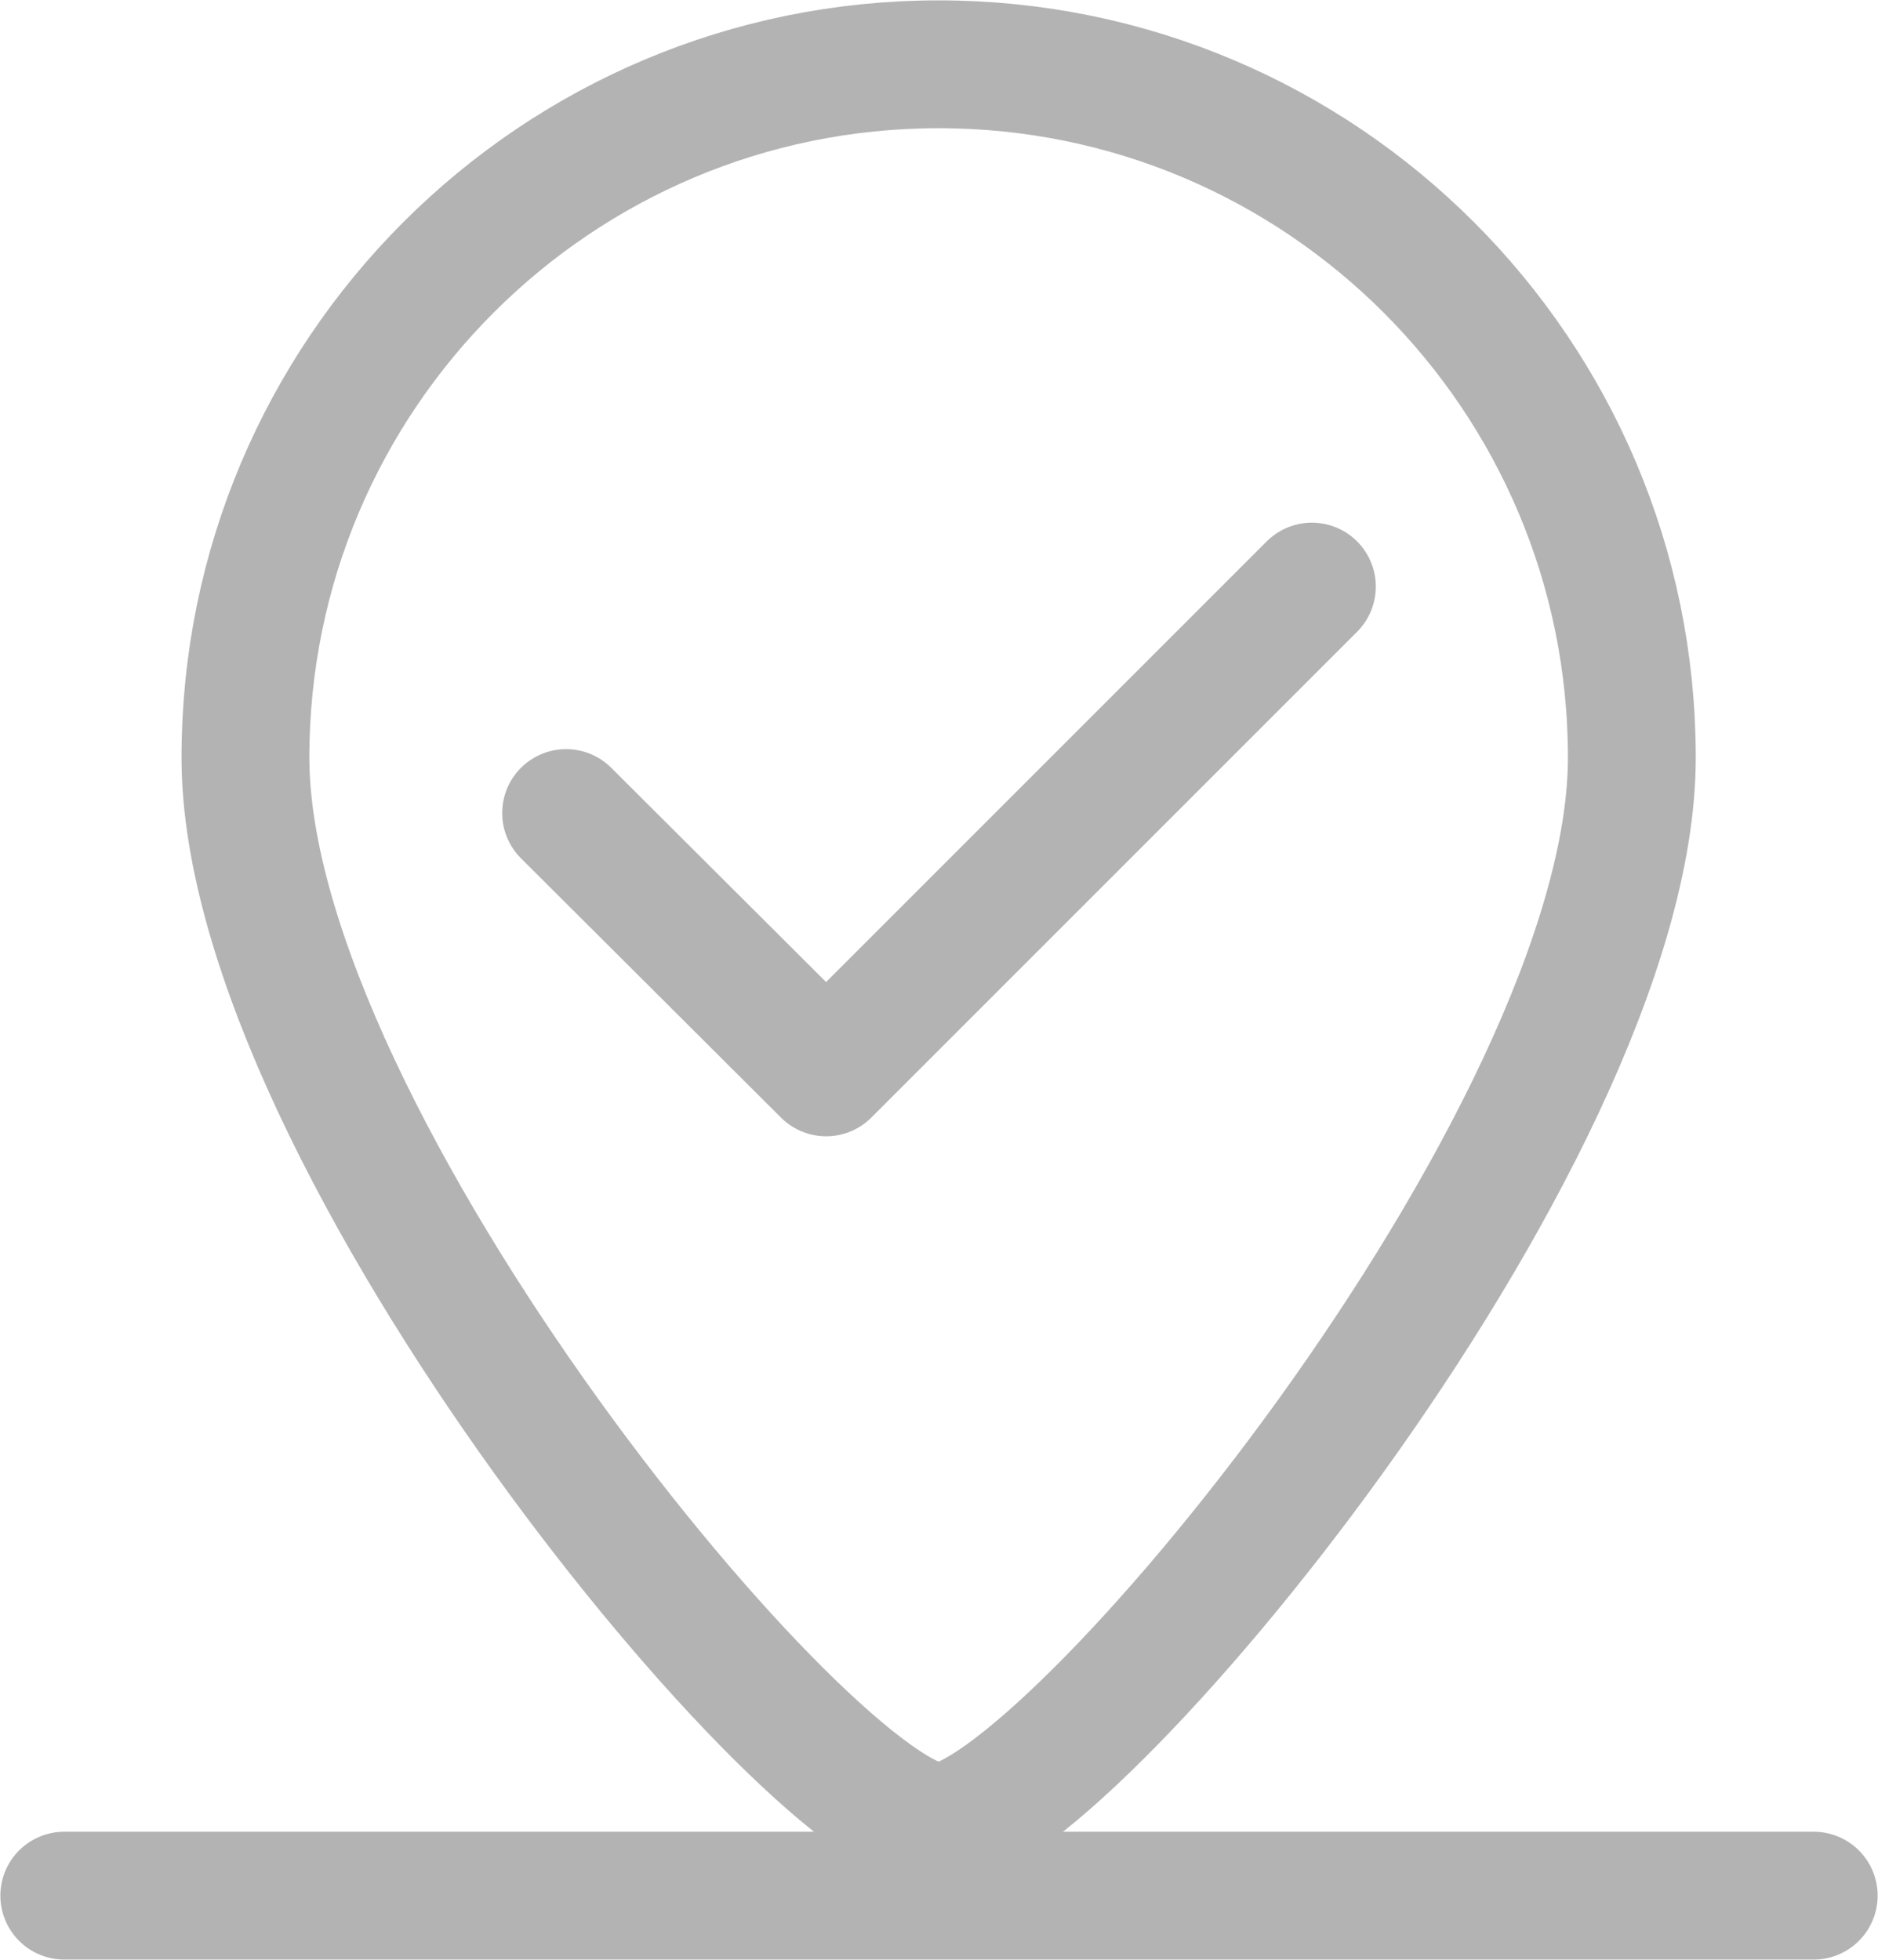
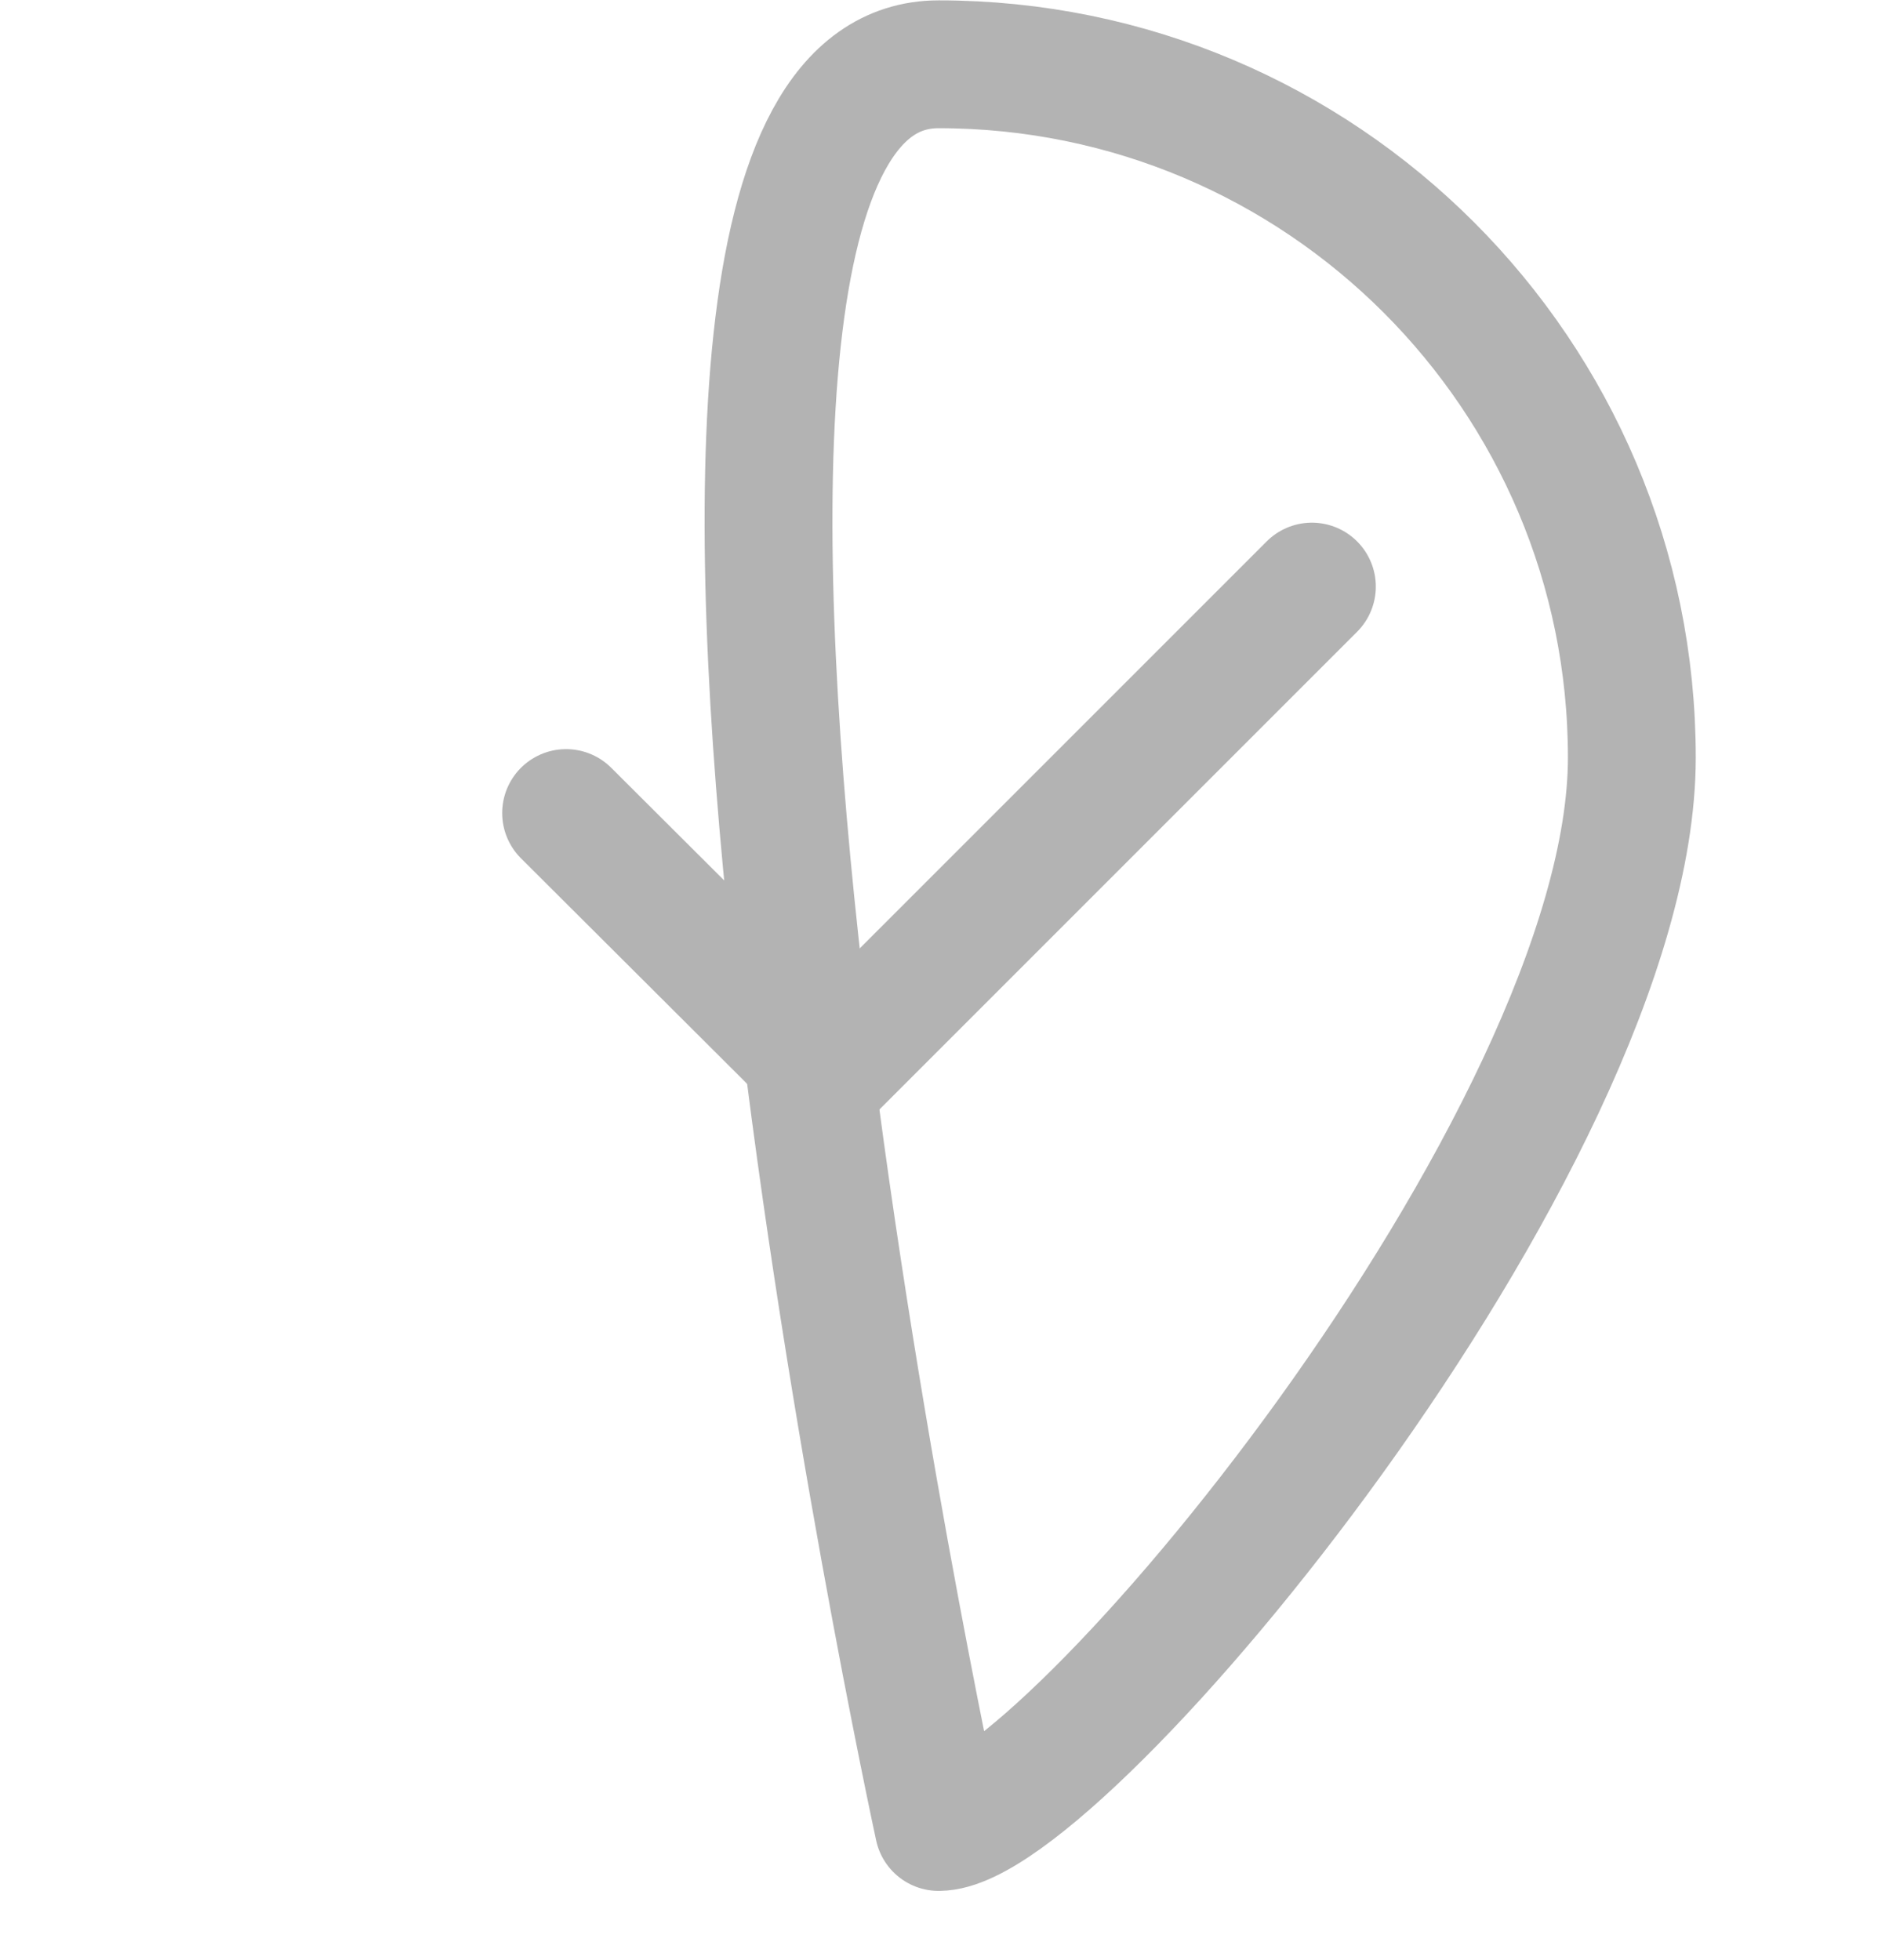
<svg xmlns="http://www.w3.org/2000/svg" id="Vrstva_1" data-name="Vrstva 1" viewBox="0 0 25.71 26.83">
  <defs>
    <style>
      .cls-1 {
        fill: none;
        stroke: #b3b3b3;
        stroke-linecap: round;
        stroke-linejoin: round;
        stroke-width: 1.75px;
      }
    </style>
  </defs>
-   <line class="cls-1" x1=".88" y1="25.95" x2="24.83" y2="25.95" />
-   <path class="cls-1" d="M12.85,25.01c-1.68,0-9.49-9.4-9.49-14.64S7.61.88,12.85.88s9.49,4.25,9.49,9.49-7.82,14.64-9.49,14.64" />
+   <path class="cls-1" d="M12.85,25.01S7.61.88,12.85.88s9.49,4.25,9.49,9.49-7.82,14.64-9.49,14.64" />
  <polyline class="cls-1" points="7.75 11.13 11.31 14.68 17.96 8.03" />
</svg>